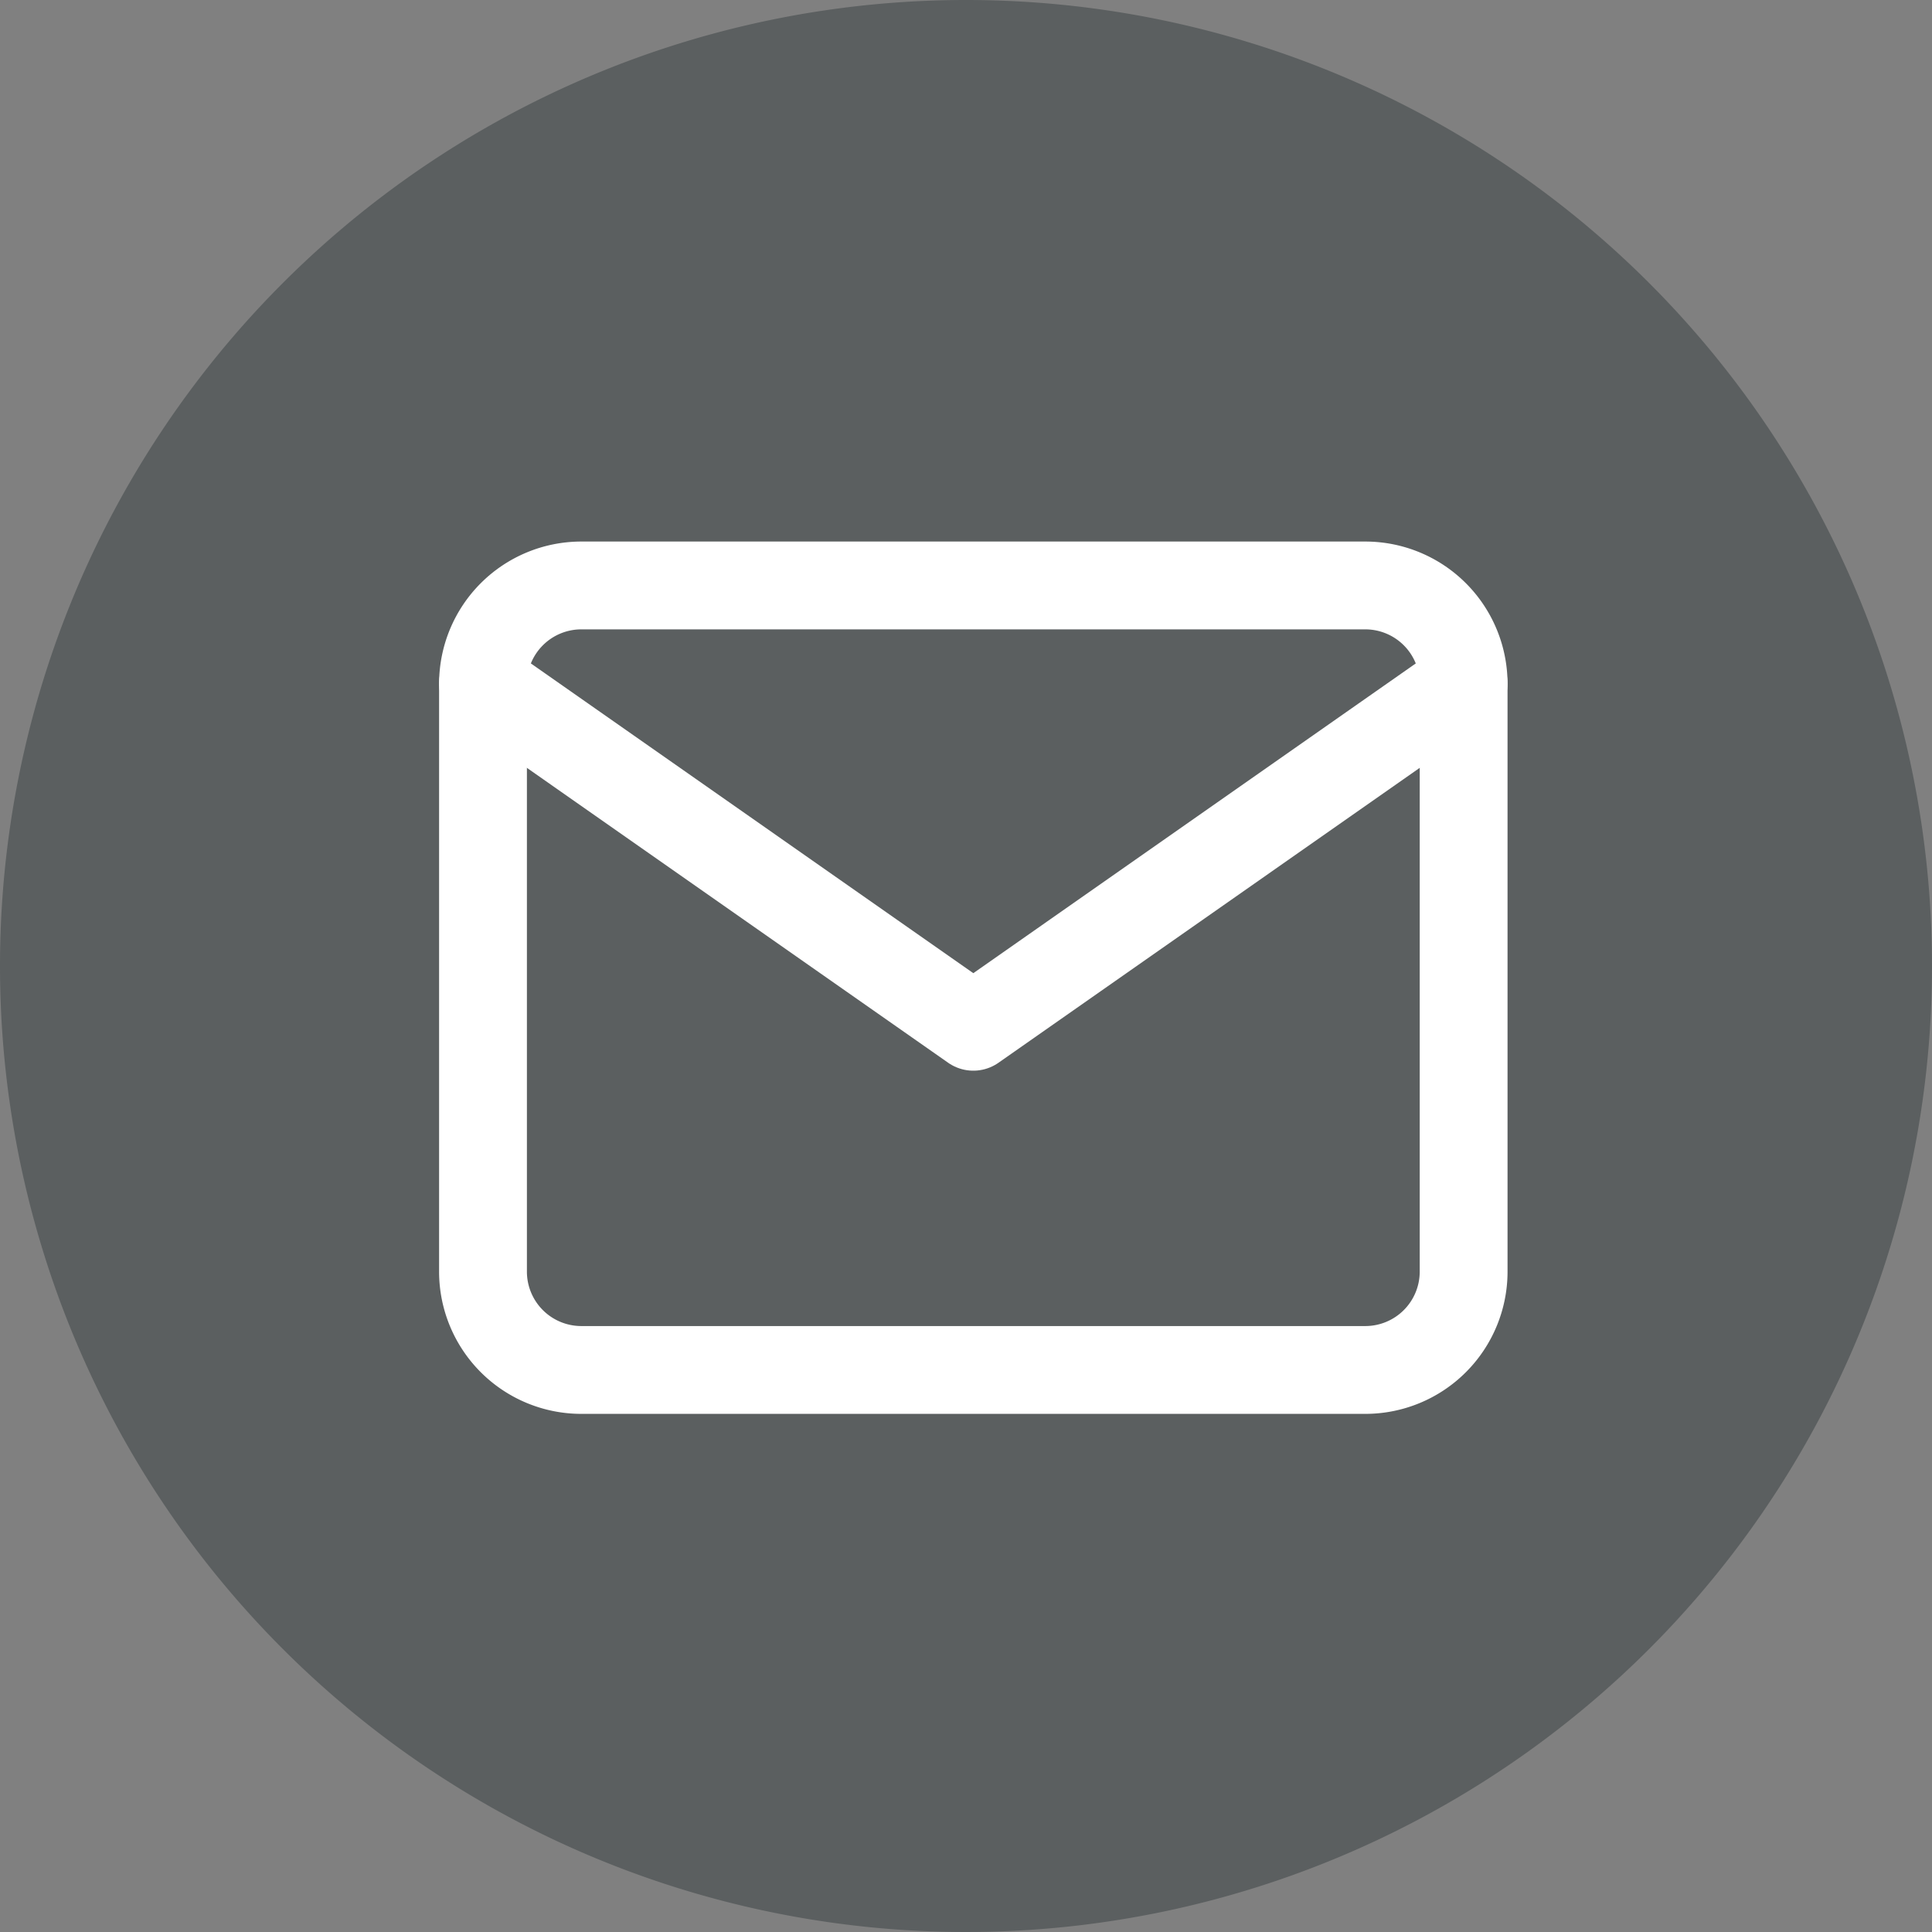
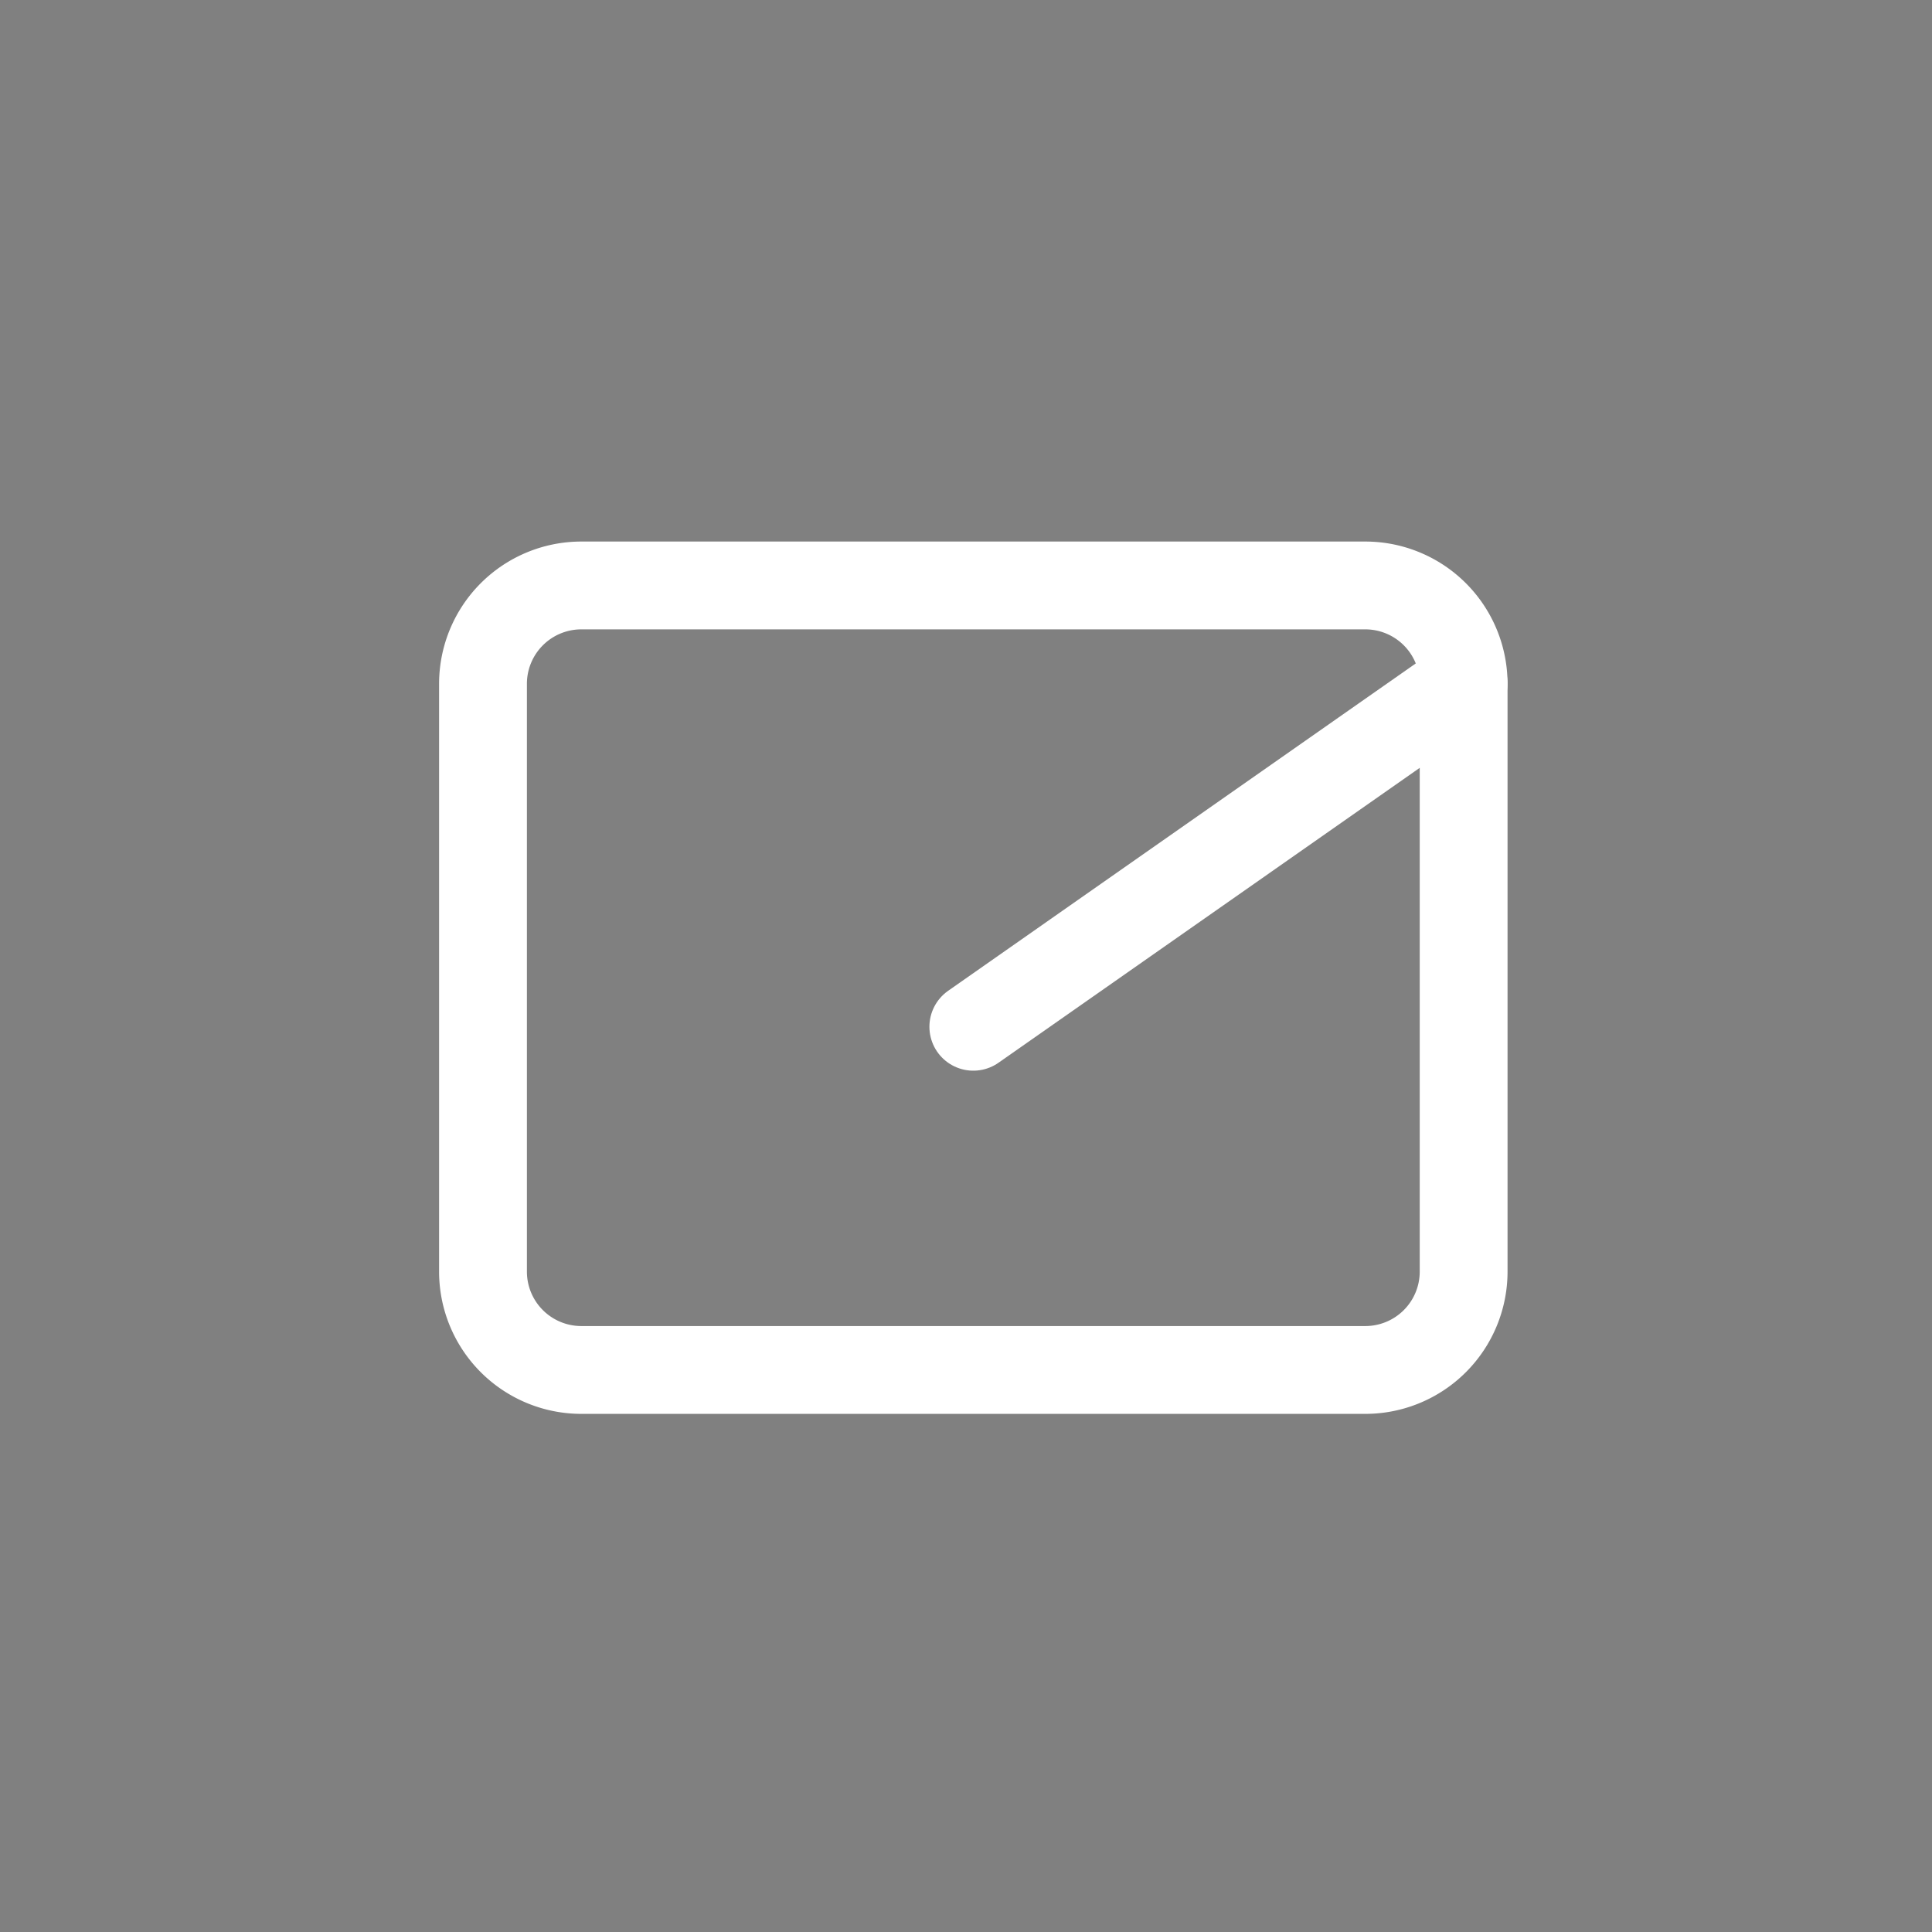
<svg xmlns="http://www.w3.org/2000/svg" width="33" height="33" viewBox="0 0 33 33">
  <rect x="0" y="0" width="33" height="33" fill="#808080" stroke="none" />
  <defs>
    <style>.a{fill:#373f41;opacity:0.5;}.b{fill:none;stroke:#fff;stroke-linecap:round;stroke-linejoin:round;stroke-width:1.5px;}</style>
  </defs>
  <g transform="translate(-650 -1950.25)">
-     <path class="a" d="M16.5,0A16.5,16.5,0,1,1,0,16.5,16.5,16.5,0,0,1,16.5,0Z" transform="translate(650 1950.25)" />
    <g transform="translate(-2)">
      <path class="b" d="M147.675,2206h13.4a1.68,1.68,0,0,1,1.675,1.675v10.05a1.68,1.68,0,0,1-1.675,1.675h-13.4a1.68,1.68,0,0,1-1.675-1.675v-10.05A1.68,1.68,0,0,1,147.675,2206Z" transform="translate(514.25 -245.75)" />
-       <path class="b" d="M162.75,2208l-8.375,5.863L146,2208" transform="translate(514.25 -246.075)" />
+       <path class="b" d="M162.75,2208l-8.375,5.863" transform="translate(514.25 -246.075)" />
    </g>
  </g>
</svg>